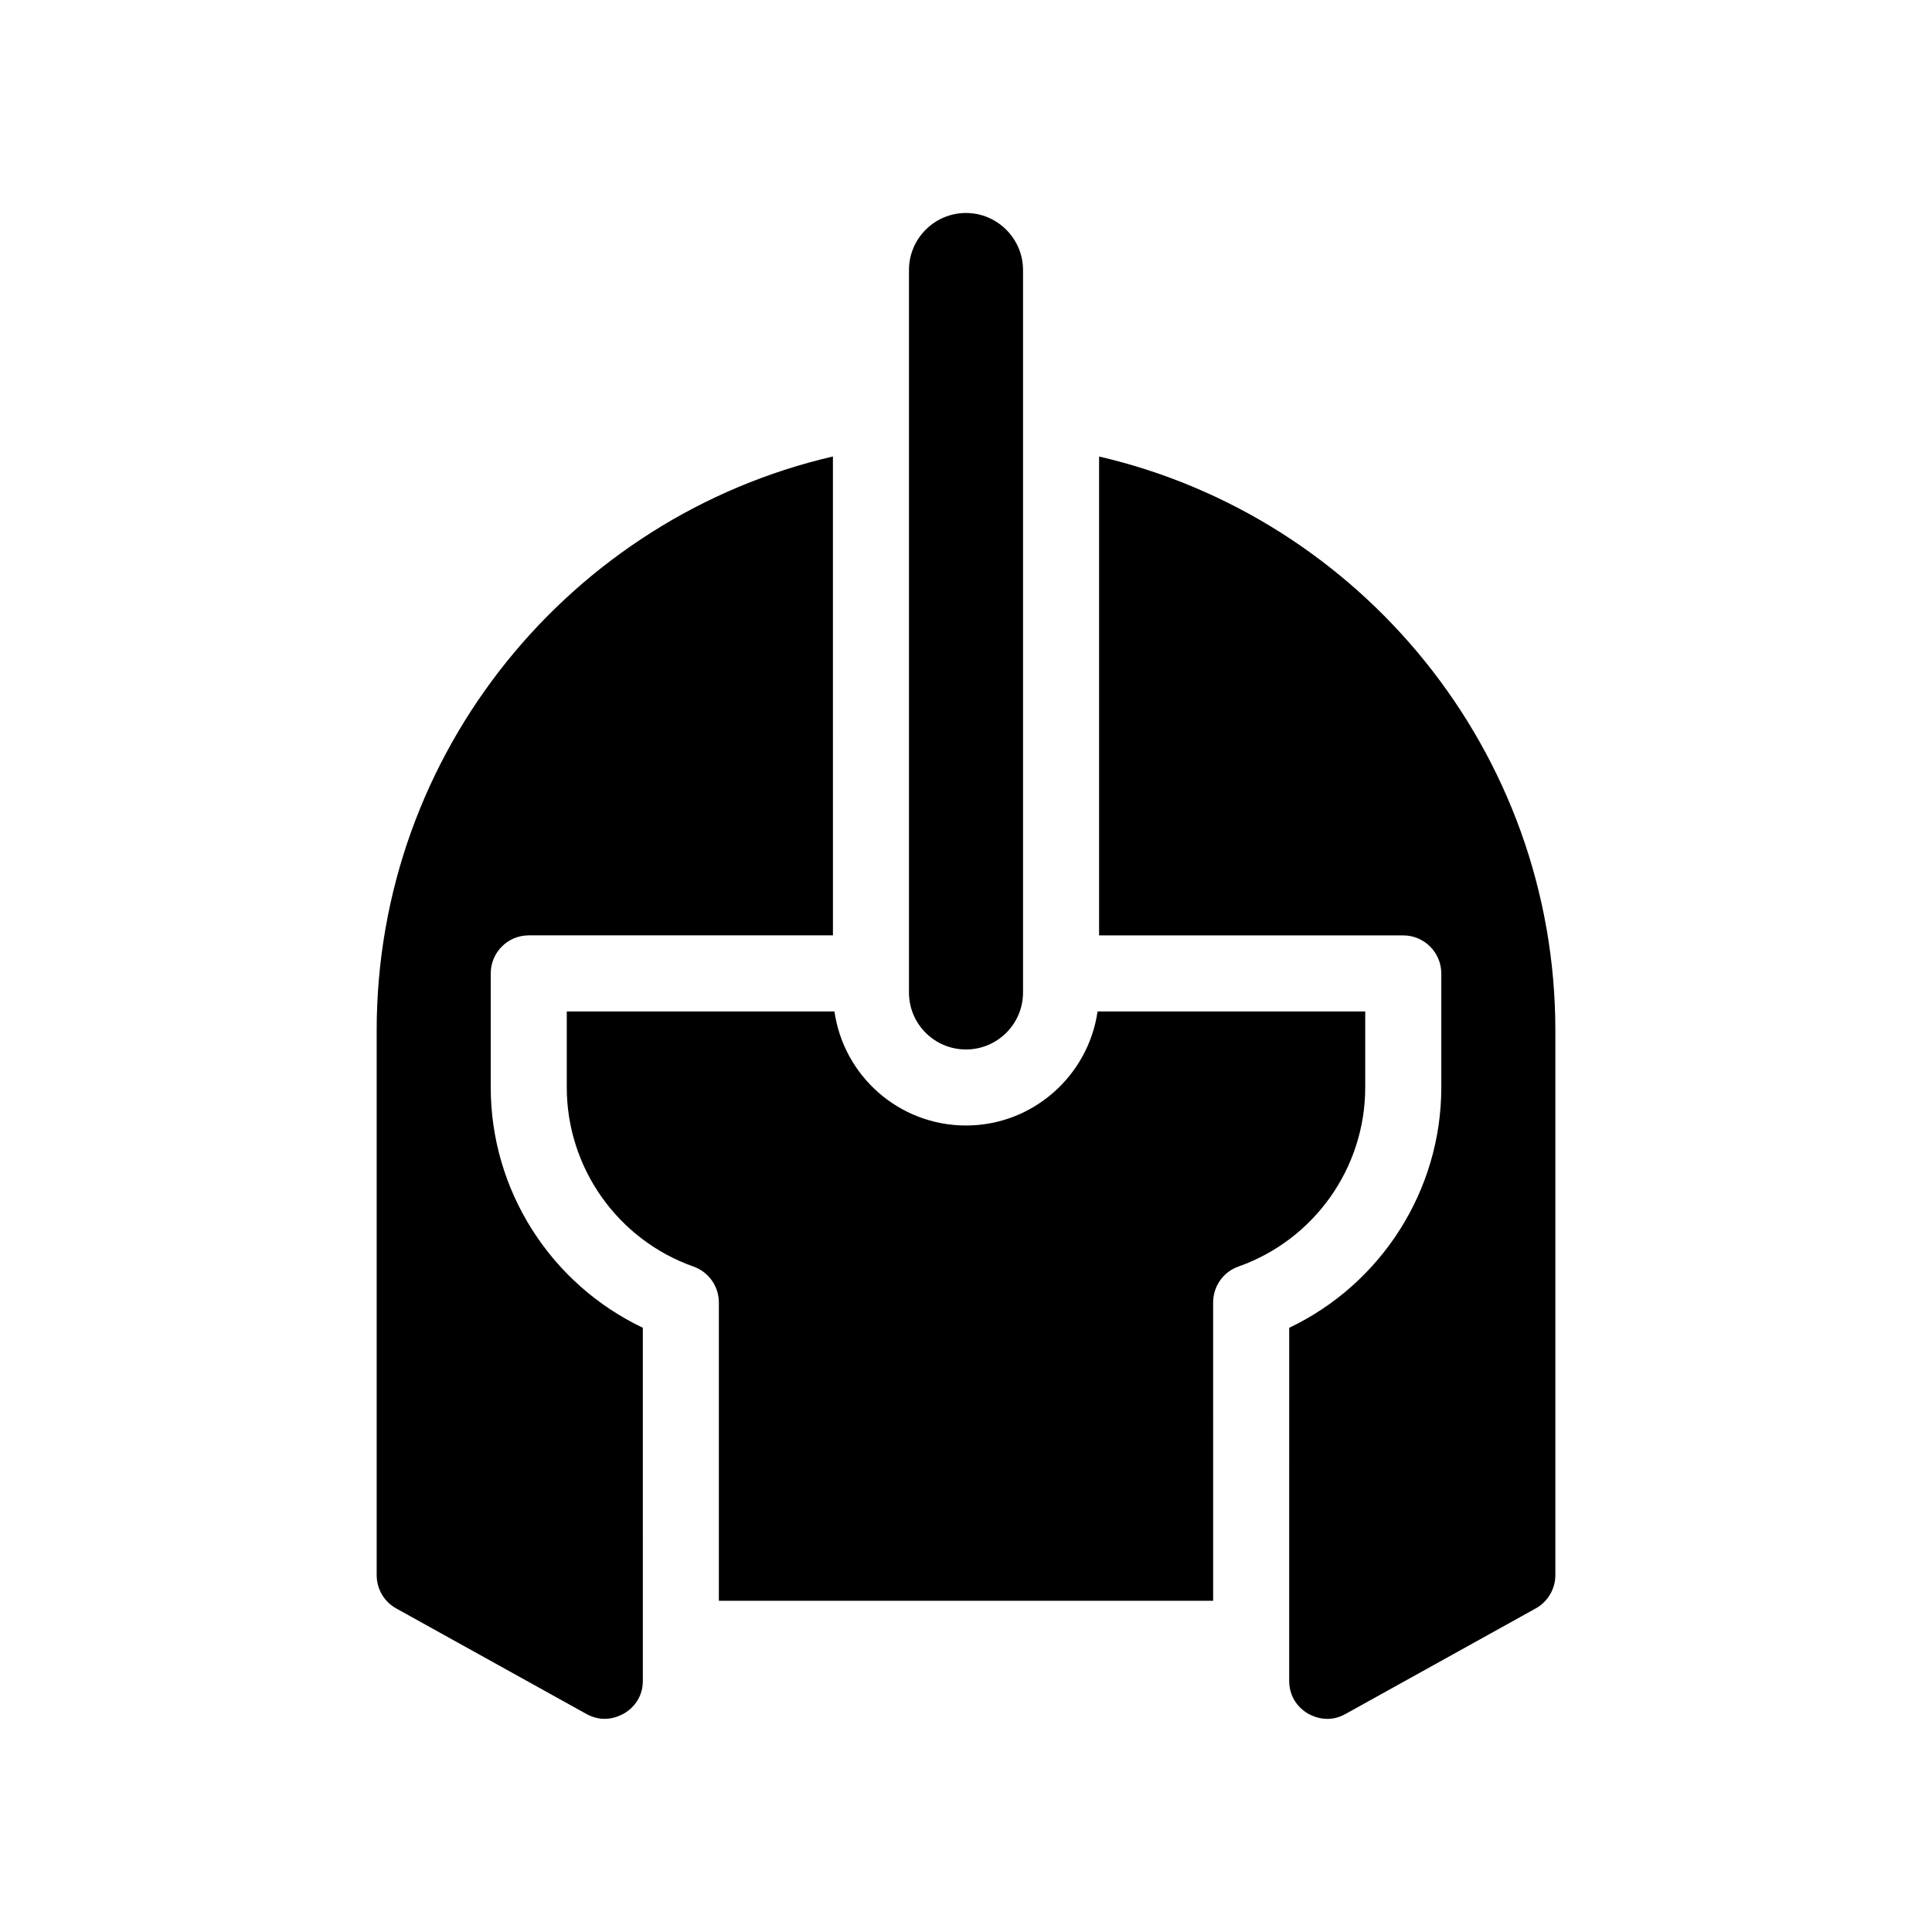
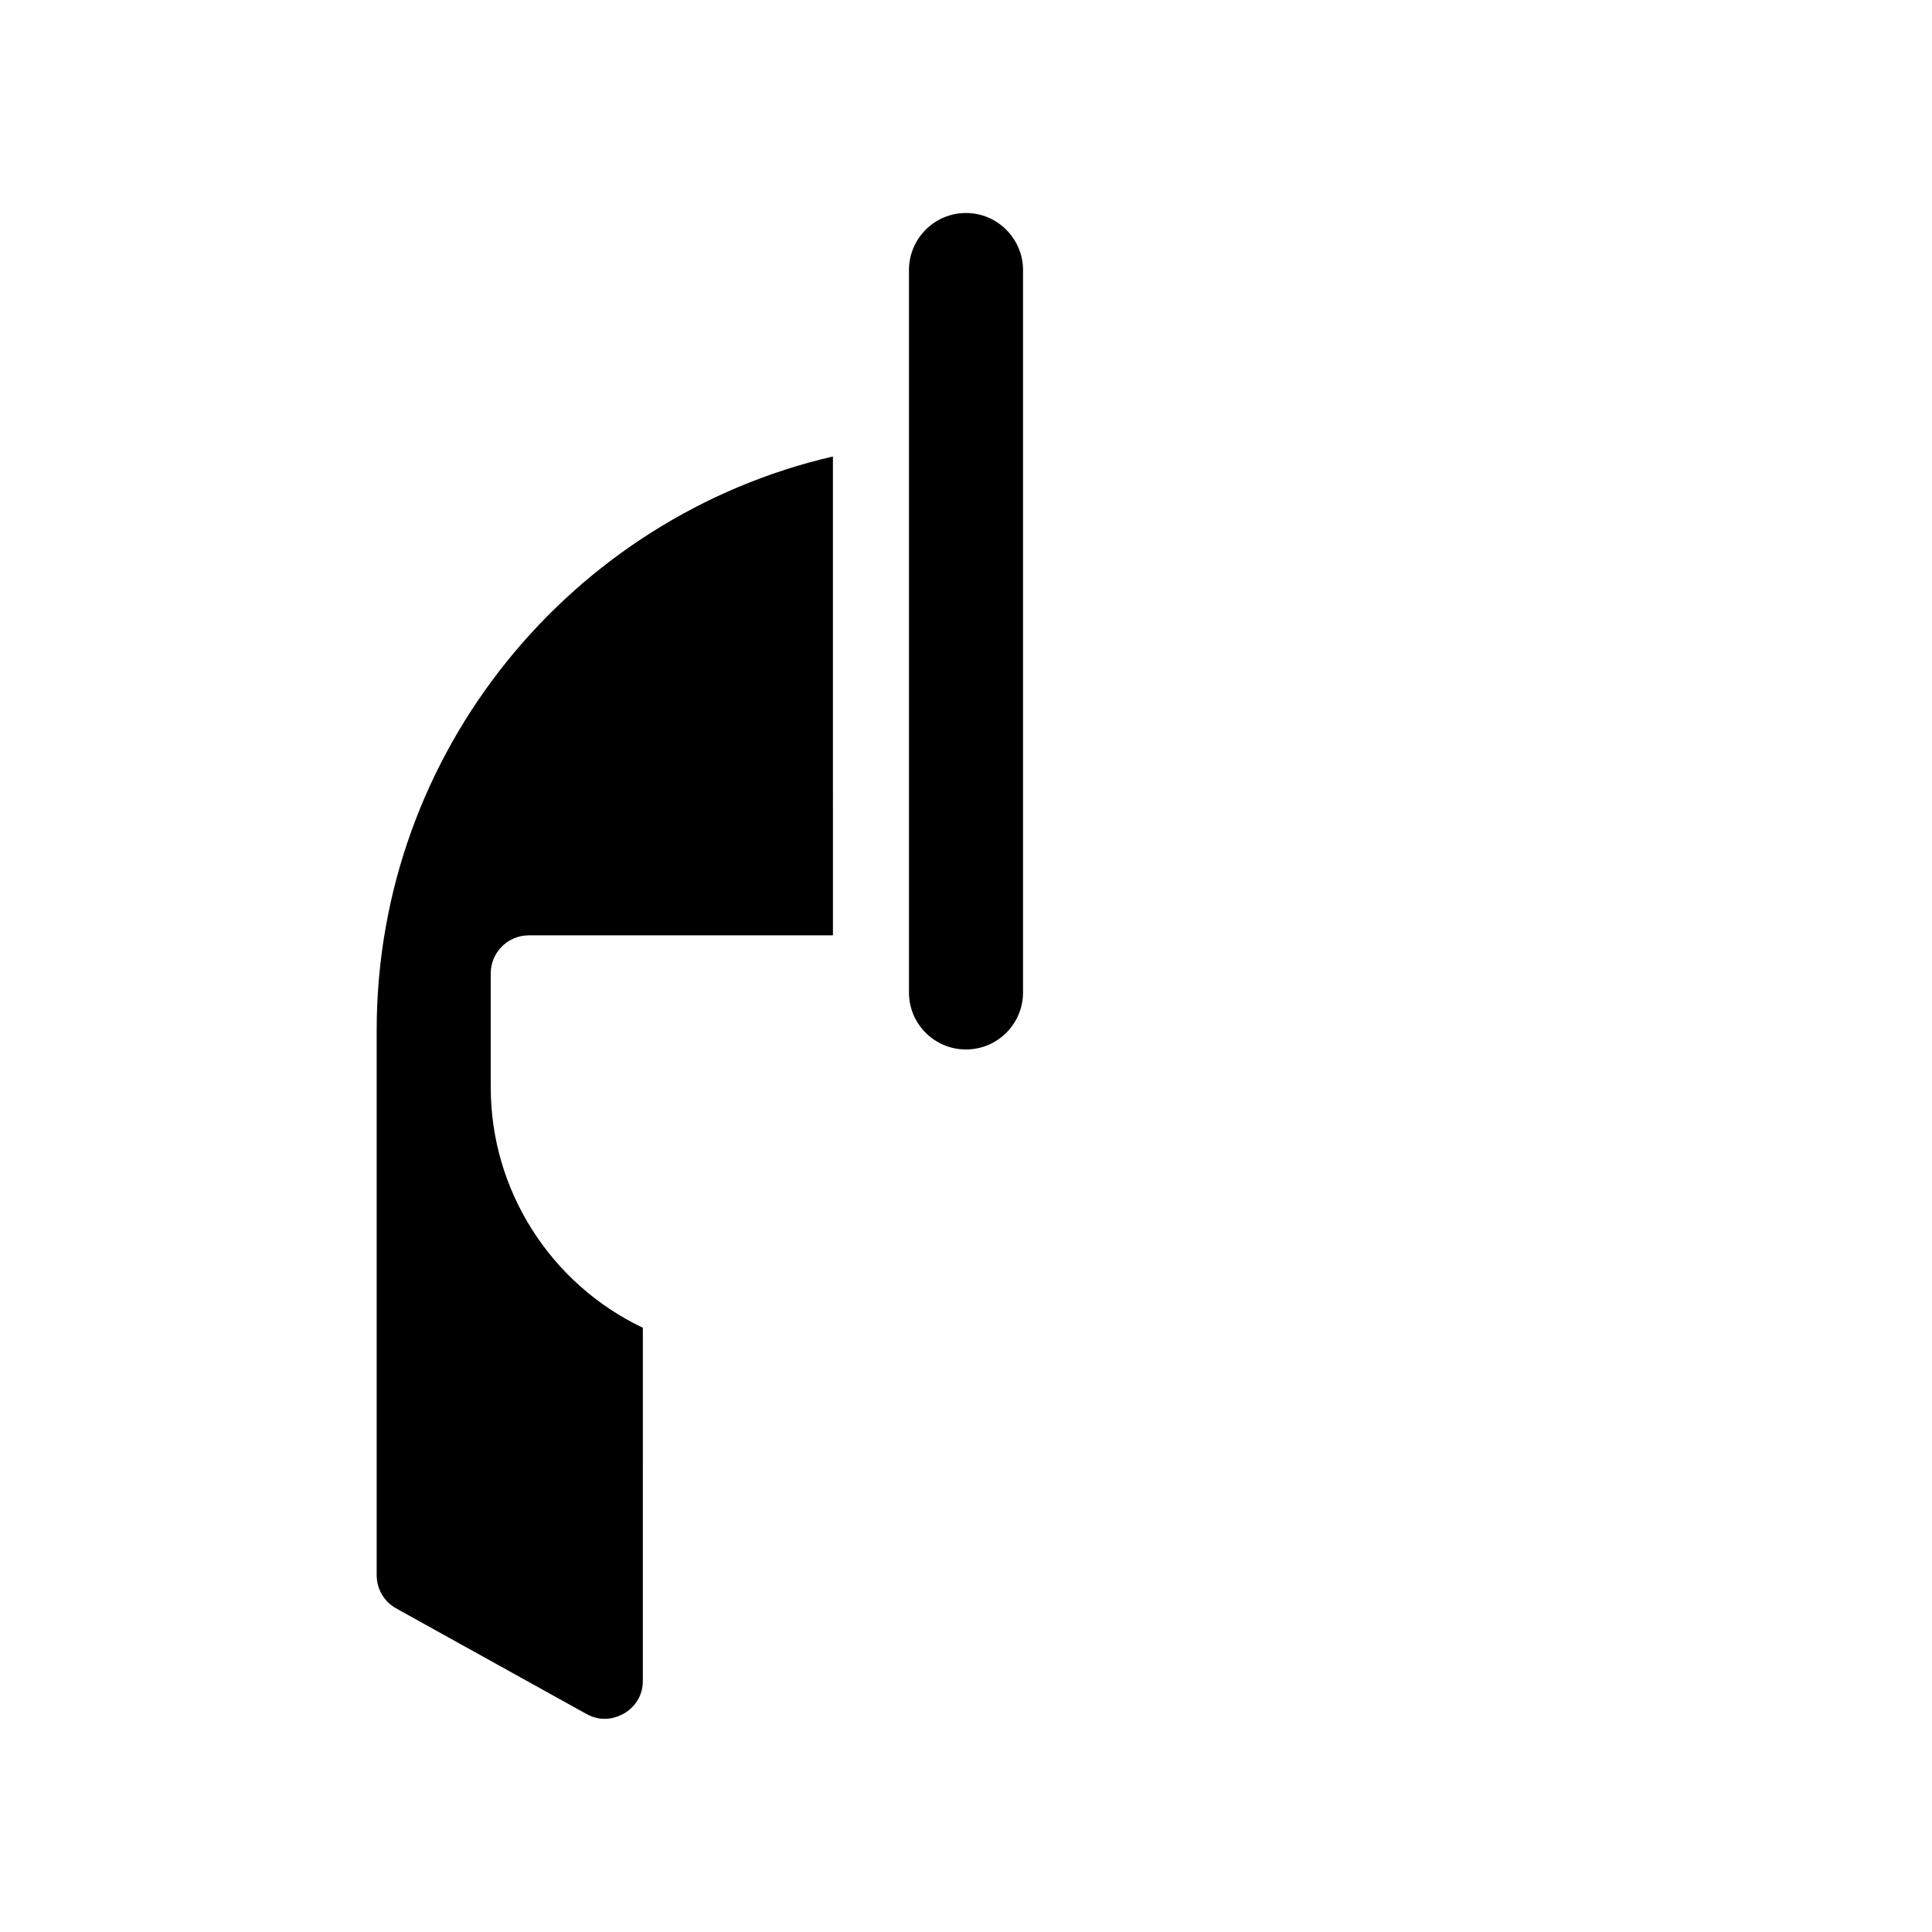
<svg xmlns="http://www.w3.org/2000/svg" fill="#000000" width="800px" height="800px" version="1.1" viewBox="144 144 512 512">
  <g>
-     <path d="m505.8 432.19v-20.152h-70.934c-2.469 17.078-17.18 30.23-34.863 30.23-17.734 0-32.445-13.148-34.863-30.23h-70.938v20.152c0 21.312 13.504 40.355 33.555 47.457 4.031 1.41 6.75 5.238 6.75 9.523v79.047h130.99l-0.004-79.047c0-4.281 2.672-8.113 6.699-9.523 20.105-7.102 33.605-26.145 33.605-47.457z" />
-     <path d="m435.27 264.98v126.91h80.609c5.543 0 10.078 4.535 10.078 10.078v30.23c0 27.355-15.973 52.094-40.305 63.68l-0.004 93.555c0 5.188 3.477 7.809 4.938 8.664 1.512 0.855 5.492 2.672 10.027 0.102l50.383-27.961c3.172-1.762 5.188-5.137 5.188-8.816v-144.34c0-73.961-51.742-136.08-120.91-152.1z" />
    <path d="m274.05 432.19v-30.23c0-5.543 4.484-10.078 10.078-10.078h80.609l-0.004-126.91c-69.223 16.02-120.91 78.141-120.91 152.1v144.34c0 3.68 1.965 7.055 5.141 8.816l50.383 27.961c4.586 2.57 8.516 0.754 10.027-0.102 1.512-0.855 4.988-3.477 4.988-8.664l-0.004-93.555c-24.387-11.59-40.305-36.328-40.305-63.684z" />
    <path d="m400 422.12c8.312 0 15.113-6.75 15.113-15.113v-191.45c0-8.312-6.801-15.113-15.113-15.113-8.363 0-15.113 6.801-15.113 15.113v191.45c-0.004 8.359 6.75 15.113 15.113 15.113z" />
  </g>
</svg>